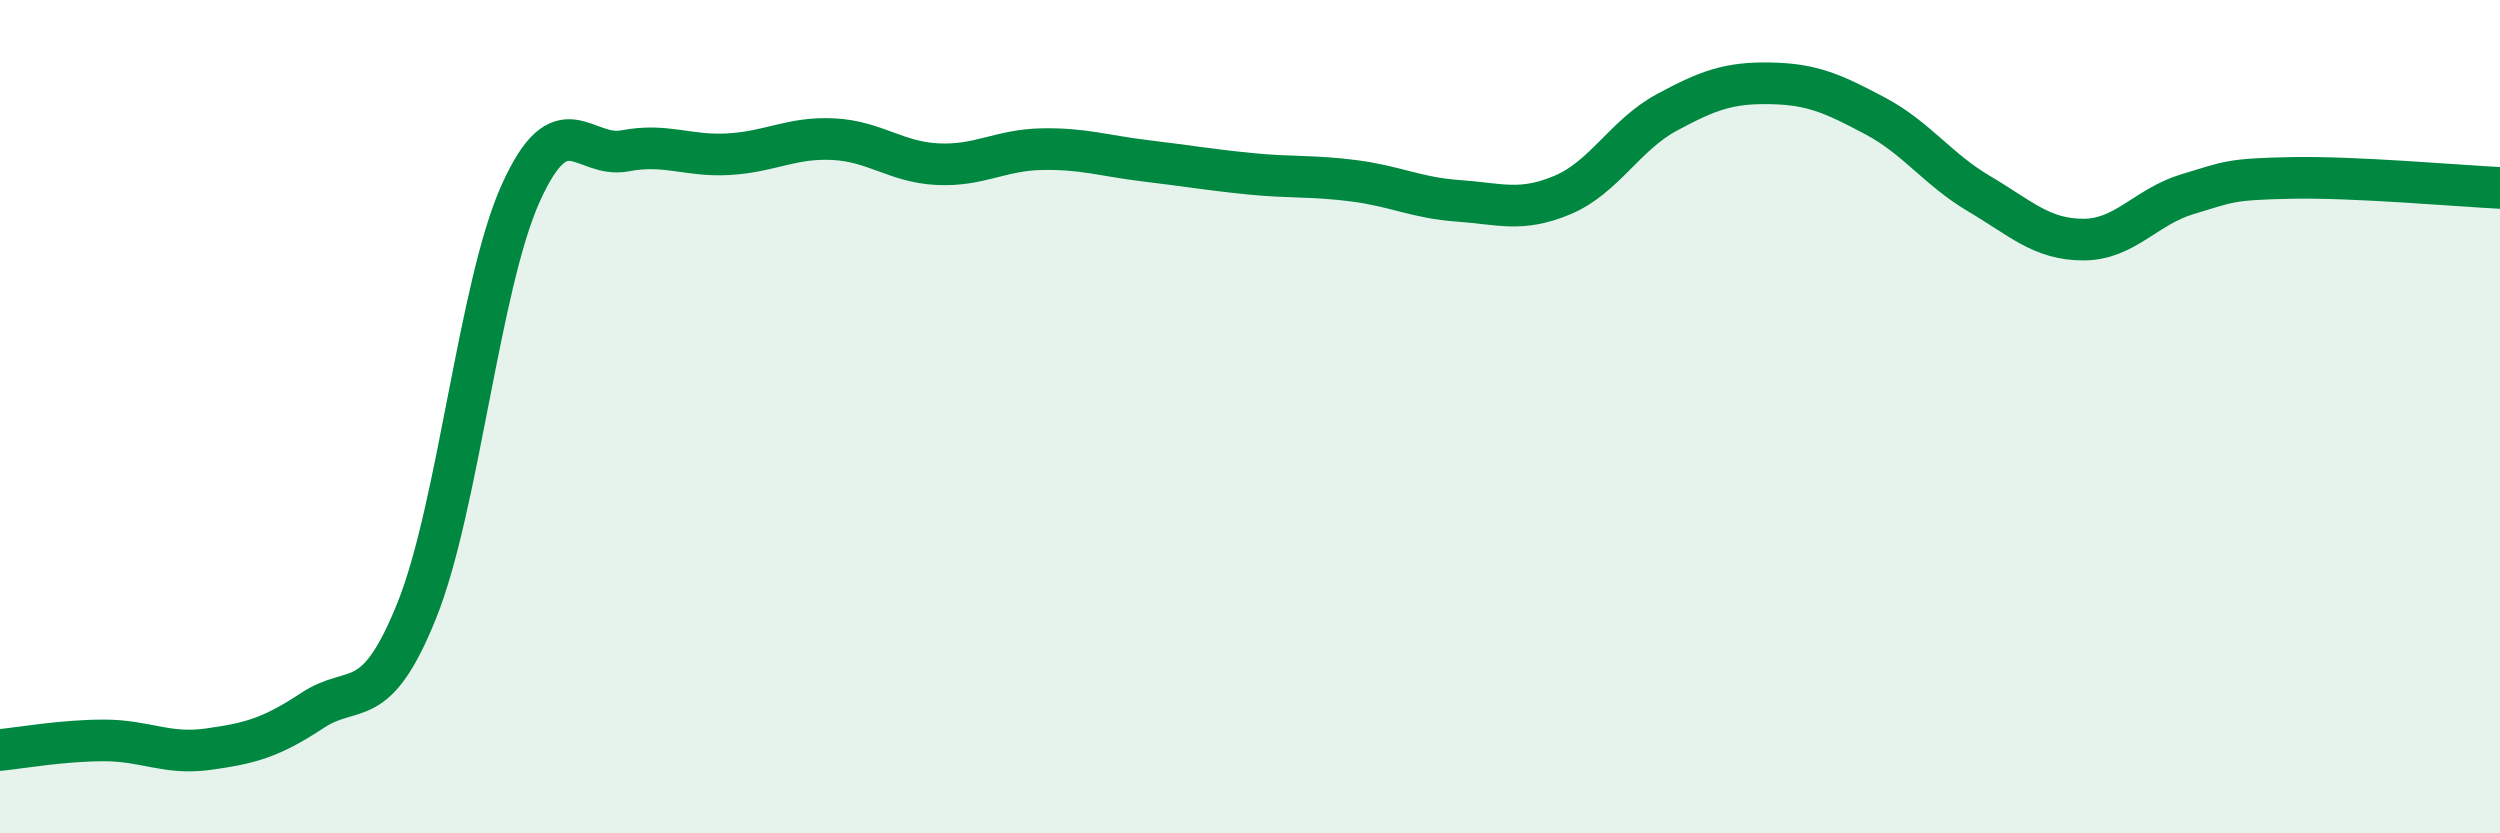
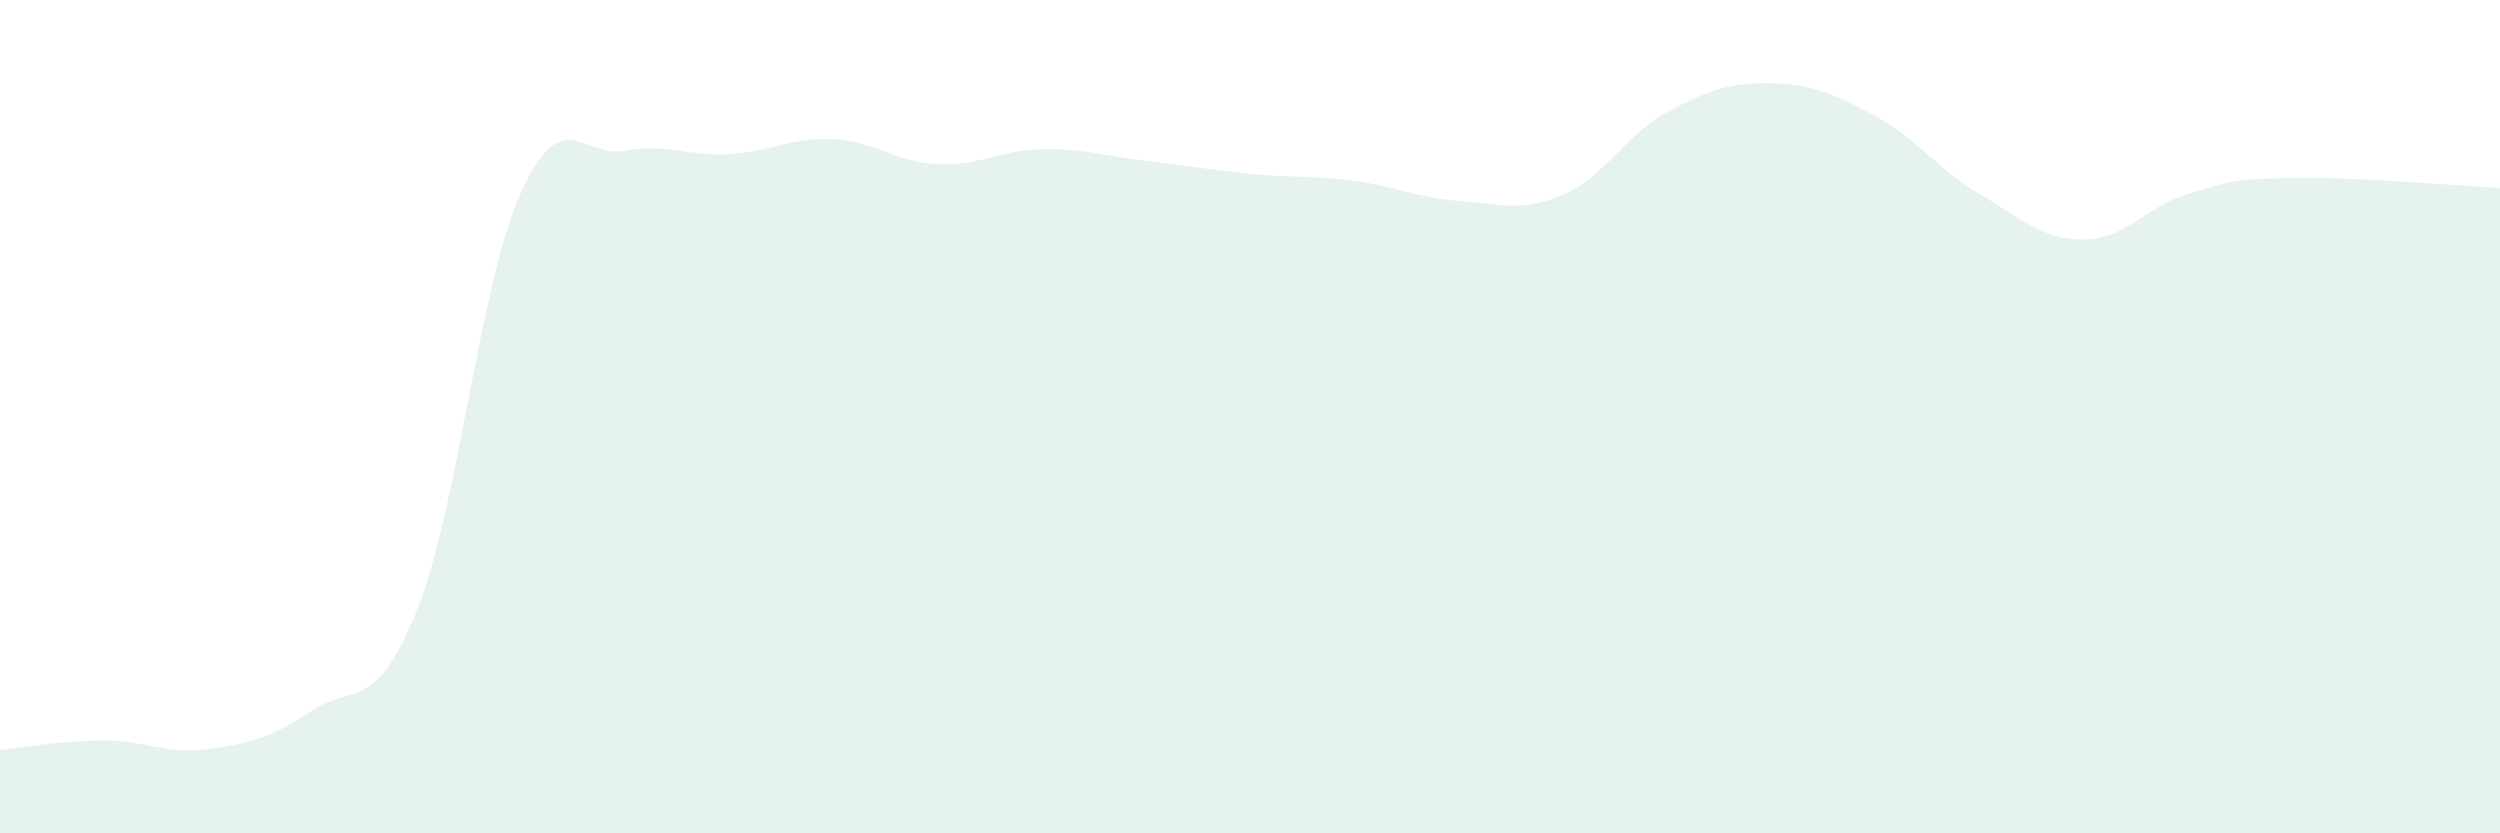
<svg xmlns="http://www.w3.org/2000/svg" width="60" height="20" viewBox="0 0 60 20">
  <path d="M 0,18 C 0.5,17.95 1.5,17.77 2.5,17.77 C 3.5,17.77 4,18.12 5,17.98 C 6,17.84 6.5,17.71 7.5,17.05 C 8.5,16.39 9,17.14 10,14.66 C 11,12.18 11.5,6.84 12.5,4.63 C 13.5,2.42 14,3.81 15,3.62 C 16,3.43 16.5,3.76 17.5,3.7 C 18.5,3.64 19,3.29 20,3.34 C 21,3.39 21.5,3.89 22.5,3.94 C 23.5,3.99 24,3.6 25,3.58 C 26,3.56 26.5,3.74 27.5,3.86 C 28.5,3.98 29,4.07 30,4.17 C 31,4.27 31.5,4.21 32.5,4.34 C 33.5,4.47 34,4.75 35,4.82 C 36,4.89 36.5,5.1 37.5,4.68 C 38.5,4.26 39,3.24 40,2.7 C 41,2.16 41.5,1.98 42.5,2 C 43.5,2.02 44,2.25 45,2.78 C 46,3.31 46.5,4.06 47.5,4.65 C 48.5,5.24 49,5.75 50,5.75 C 51,5.75 51.5,4.96 52.5,4.66 C 53.5,4.36 53.5,4.3 55,4.27 C 56.5,4.24 59,4.46 60,4.51L60 20L0 20Z" fill="#008740" opacity="0.1" stroke-linecap="round" stroke-linejoin="round" />
-   <path d="M 0,18 C 0.5,17.95 1.5,17.77 2.5,17.77 C 3.5,17.77 4,18.12 5,17.98 C 6,17.84 6.5,17.71 7.5,17.05 C 8.5,16.39 9,17.14 10,14.66 C 11,12.18 11.5,6.84 12.5,4.63 C 13.5,2.42 14,3.81 15,3.62 C 16,3.43 16.5,3.76 17.5,3.7 C 18.5,3.64 19,3.29 20,3.34 C 21,3.39 21.5,3.89 22.5,3.94 C 23.5,3.99 24,3.6 25,3.58 C 26,3.56 26.5,3.74 27.5,3.86 C 28.5,3.98 29,4.07 30,4.17 C 31,4.27 31.5,4.21 32.5,4.34 C 33.5,4.47 34,4.75 35,4.82 C 36,4.89 36.5,5.1 37.5,4.68 C 38.5,4.26 39,3.24 40,2.7 C 41,2.16 41.5,1.98 42.5,2 C 43.5,2.02 44,2.25 45,2.78 C 46,3.31 46.5,4.06 47.5,4.65 C 48.5,5.24 49,5.75 50,5.75 C 51,5.75 51.5,4.96 52.5,4.66 C 53.5,4.36 53.5,4.3 55,4.27 C 56.5,4.24 59,4.46 60,4.51" stroke="#008740" stroke-width="1" fill="none" stroke-linecap="round" stroke-linejoin="round" />
</svg>